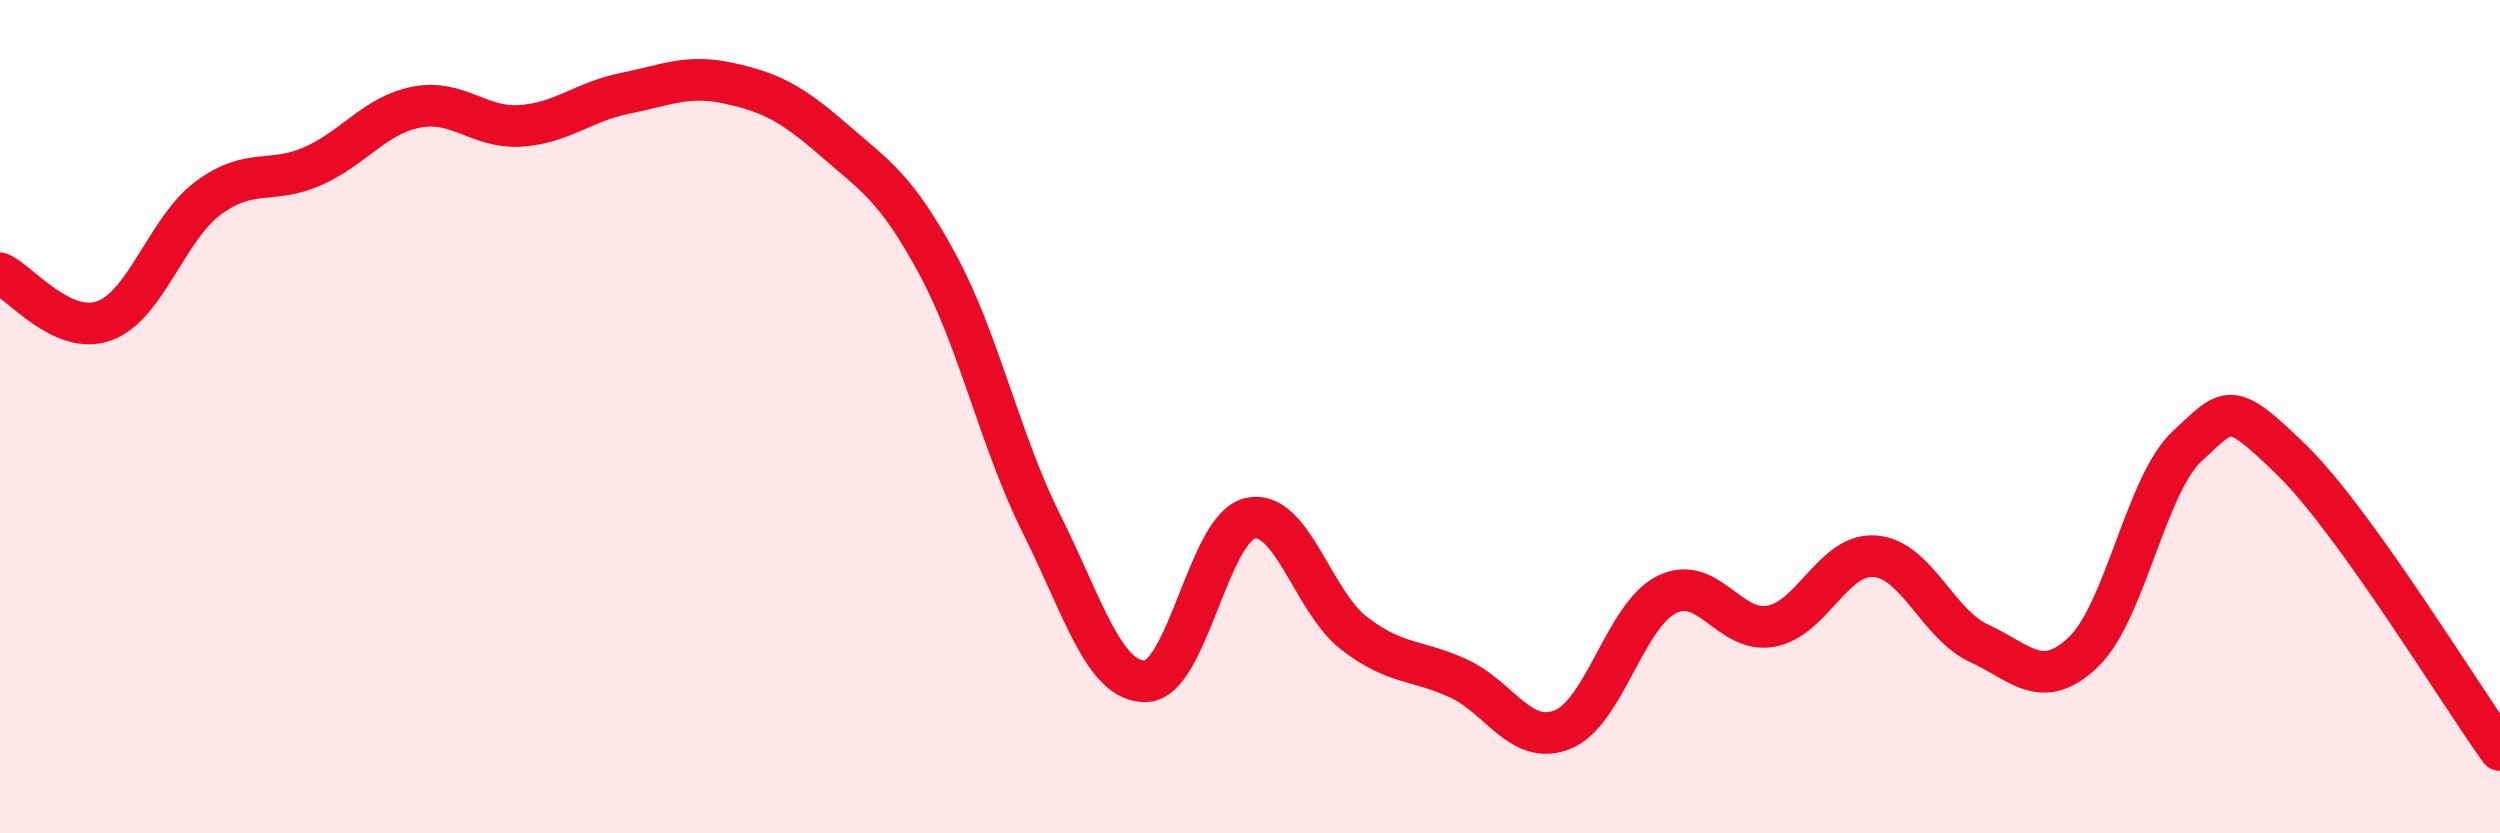
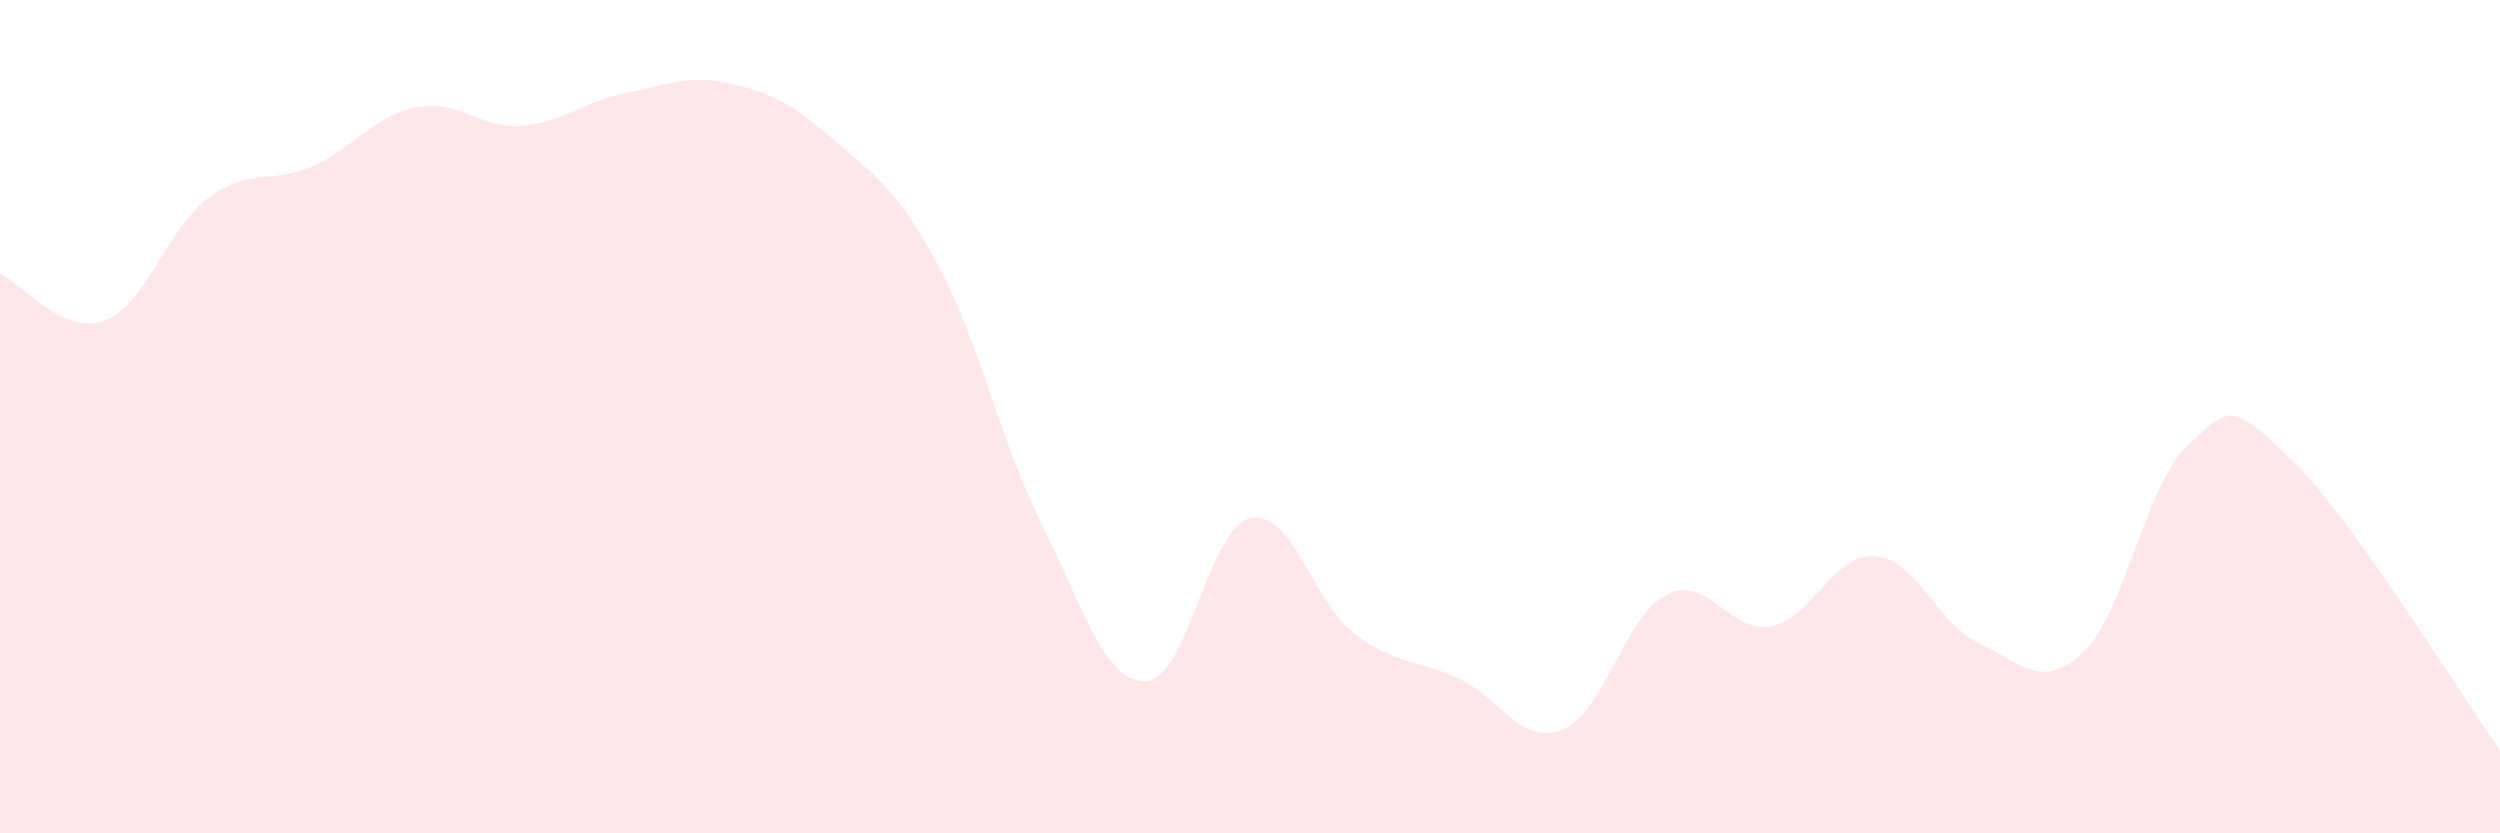
<svg xmlns="http://www.w3.org/2000/svg" width="60" height="20" viewBox="0 0 60 20">
  <path d="M 0,6.56 C 0.5,6.79 1.5,8.06 2.5,7.7 C 3.5,7.34 4,5.49 5,4.75 C 6,4.01 6.5,4.43 7.5,3.99 C 8.5,3.55 9,2.76 10,2.57 C 11,2.38 11.5,3.09 12.5,3.02 C 13.5,2.95 14,2.44 15,2.24 C 16,2.04 16.5,1.78 17.5,2 C 18.5,2.22 19,2.48 20,3.35 C 21,4.22 21.5,4.49 22.5,6.34 C 23.5,8.19 24,10.58 25,12.58 C 26,14.58 26.5,16.38 27.5,16.35 C 28.5,16.32 29,12.67 30,12.44 C 31,12.21 31.5,14.43 32.5,15.2 C 33.5,15.97 34,15.82 35,16.28 C 36,16.74 36.5,17.91 37.5,17.51 C 38.5,17.11 39,14.77 40,14.27 C 41,13.77 41.5,15.21 42.5,15.03 C 43.5,14.85 44,13.27 45,13.35 C 46,13.43 46.5,14.98 47.5,15.44 C 48.5,15.9 49,16.6 50,15.65 C 51,14.7 51.5,11.62 52.5,10.7 C 53.5,9.78 53.5,9.58 55,11.04 C 56.5,12.5 59,16.61 60,18L60 20L0 20Z" fill="#EB0A25" opacity="0.1" stroke-linecap="round" stroke-linejoin="round" />
-   <path d="M 0,6.56 C 0.5,6.79 1.5,8.06 2.5,7.7 C 3.5,7.34 4,5.49 5,4.75 C 6,4.01 6.5,4.43 7.5,3.99 C 8.5,3.55 9,2.76 10,2.57 C 11,2.38 11.5,3.09 12.5,3.02 C 13.5,2.95 14,2.44 15,2.24 C 16,2.04 16.5,1.78 17.5,2 C 18.5,2.22 19,2.48 20,3.35 C 21,4.22 21.5,4.49 22.5,6.34 C 23.5,8.19 24,10.58 25,12.58 C 26,14.58 26.5,16.38 27.5,16.35 C 28.5,16.32 29,12.67 30,12.44 C 31,12.21 31.5,14.43 32.5,15.2 C 33.5,15.97 34,15.82 35,16.28 C 36,16.74 36.5,17.91 37.5,17.51 C 38.5,17.11 39,14.77 40,14.27 C 41,13.77 41.5,15.21 42.5,15.03 C 43.5,14.85 44,13.27 45,13.35 C 46,13.43 46.5,14.98 47.5,15.44 C 48.5,15.9 49,16.6 50,15.65 C 51,14.7 51.5,11.62 52.5,10.7 C 53.5,9.78 53.5,9.58 55,11.04 C 56.5,12.5 59,16.61 60,18" stroke="#EB0A25" stroke-width="1" fill="none" stroke-linecap="round" stroke-linejoin="round" />
</svg>